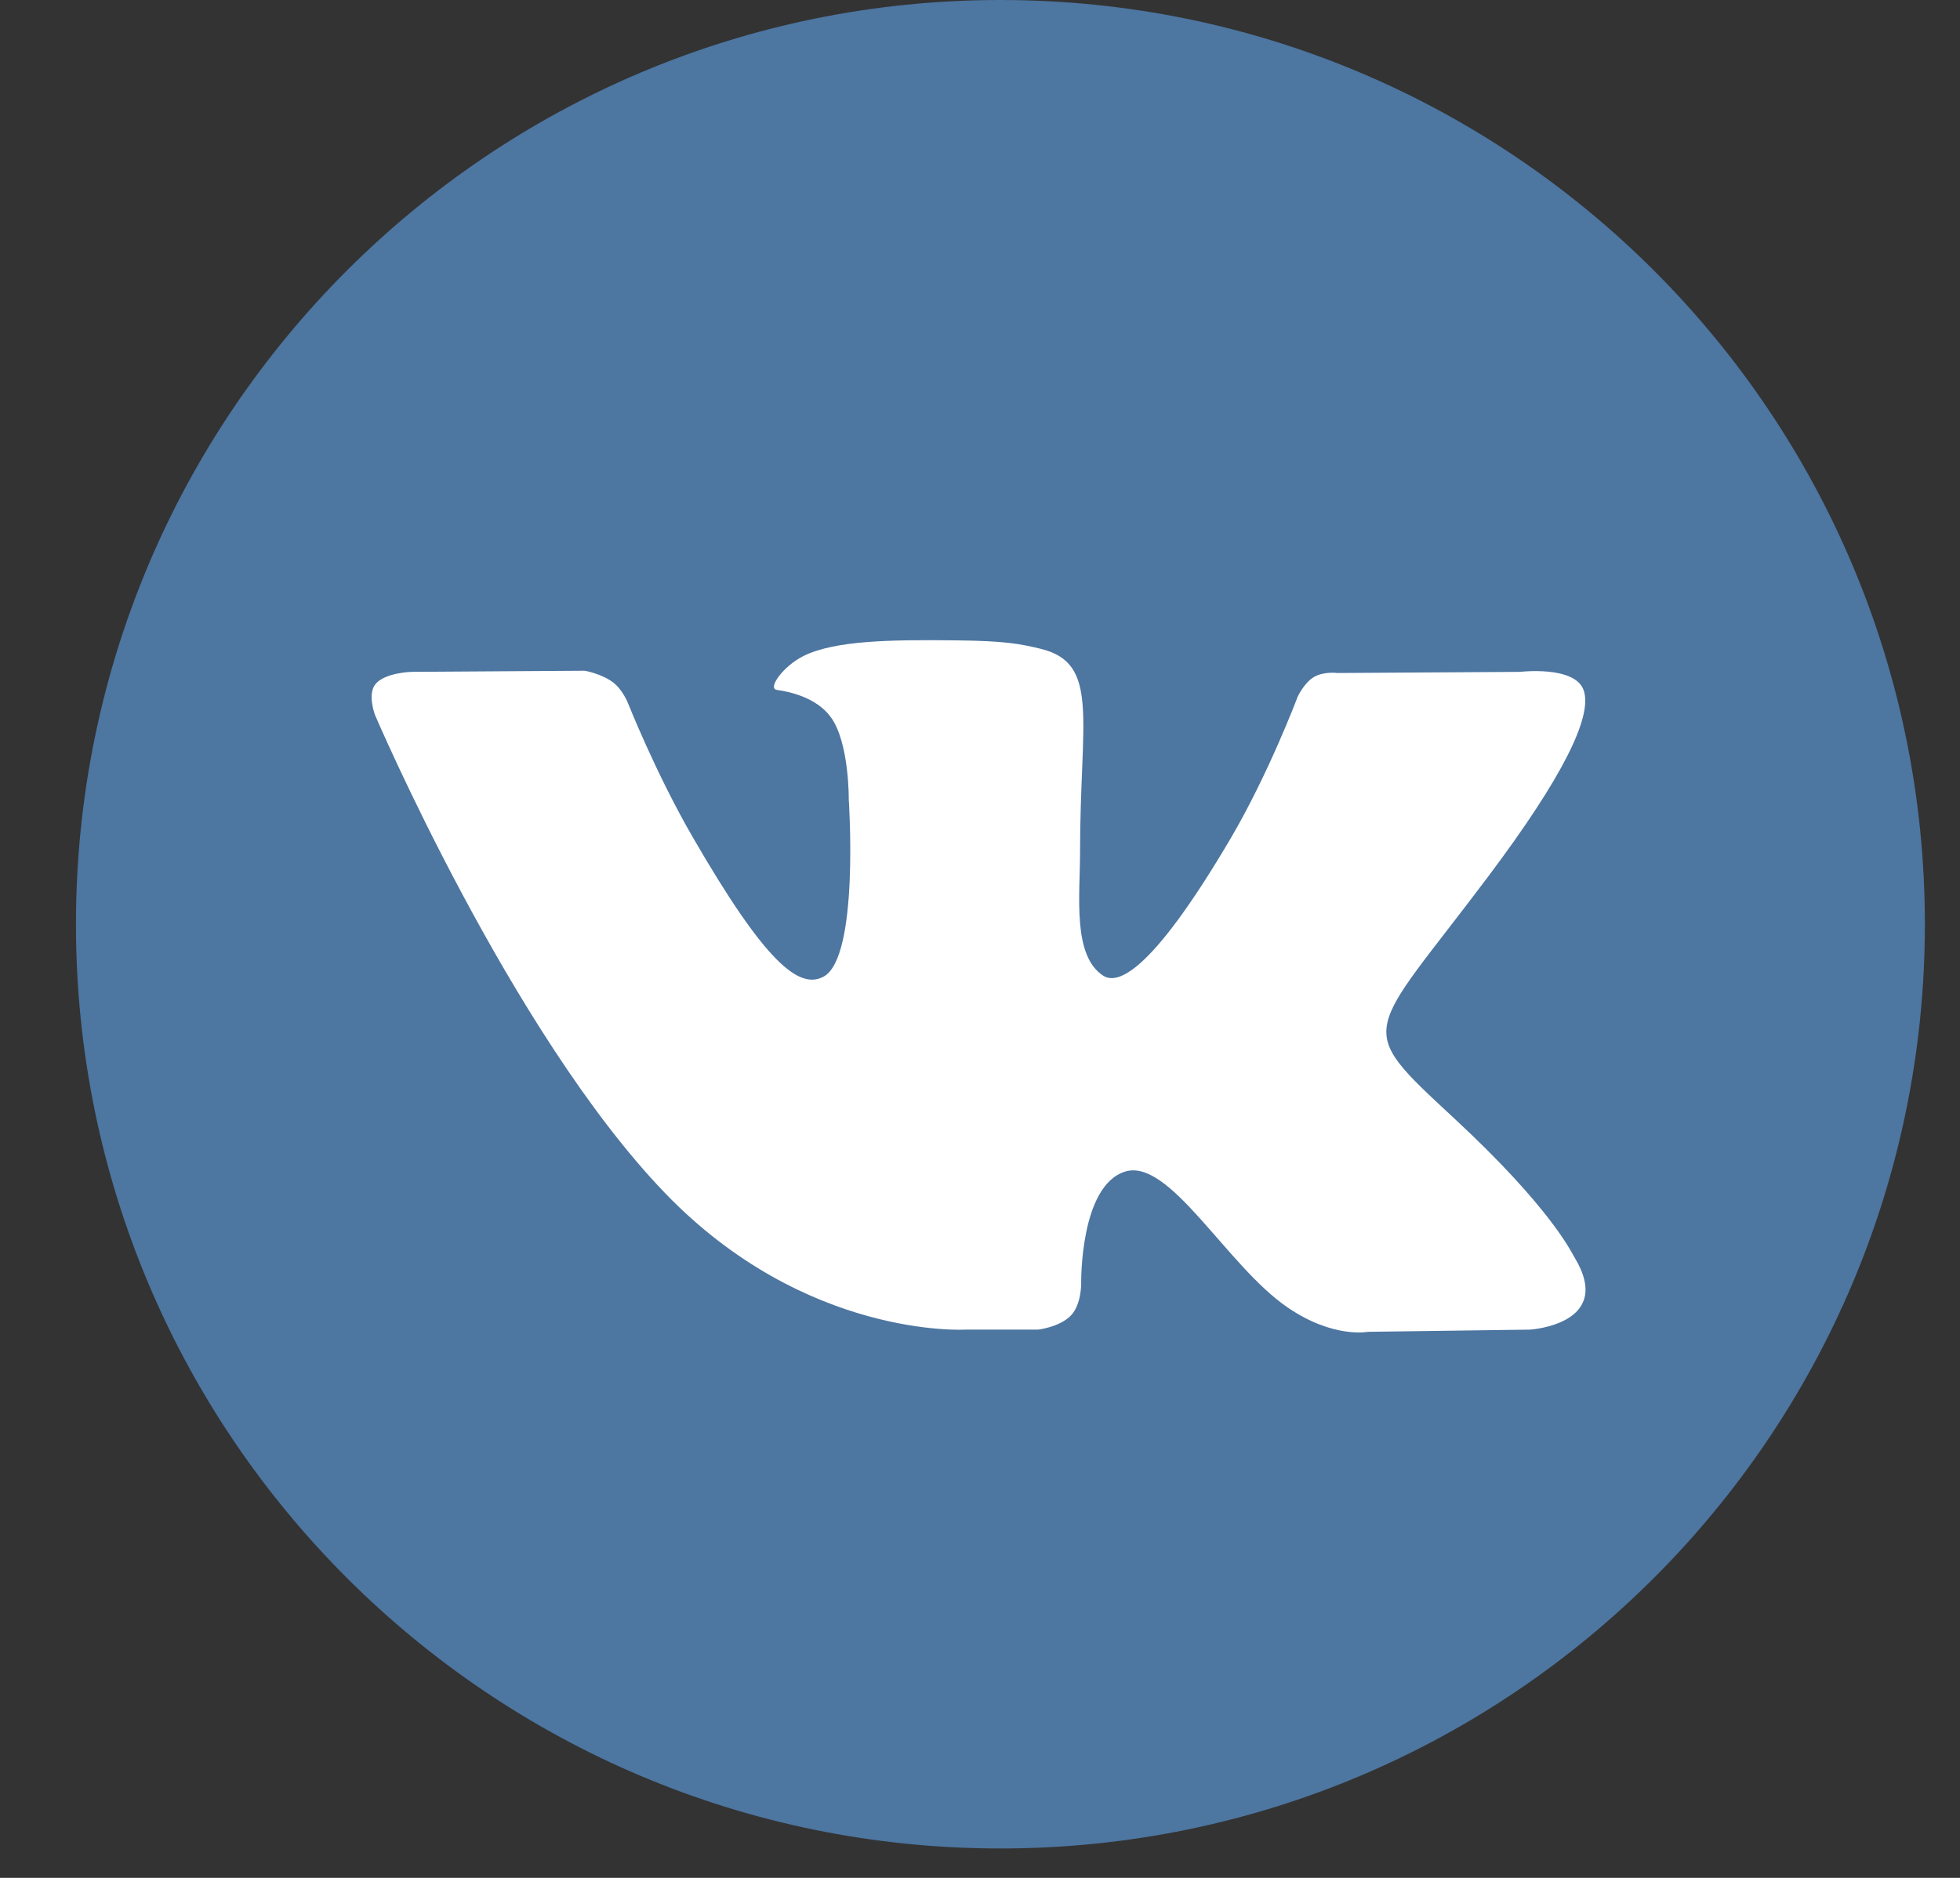
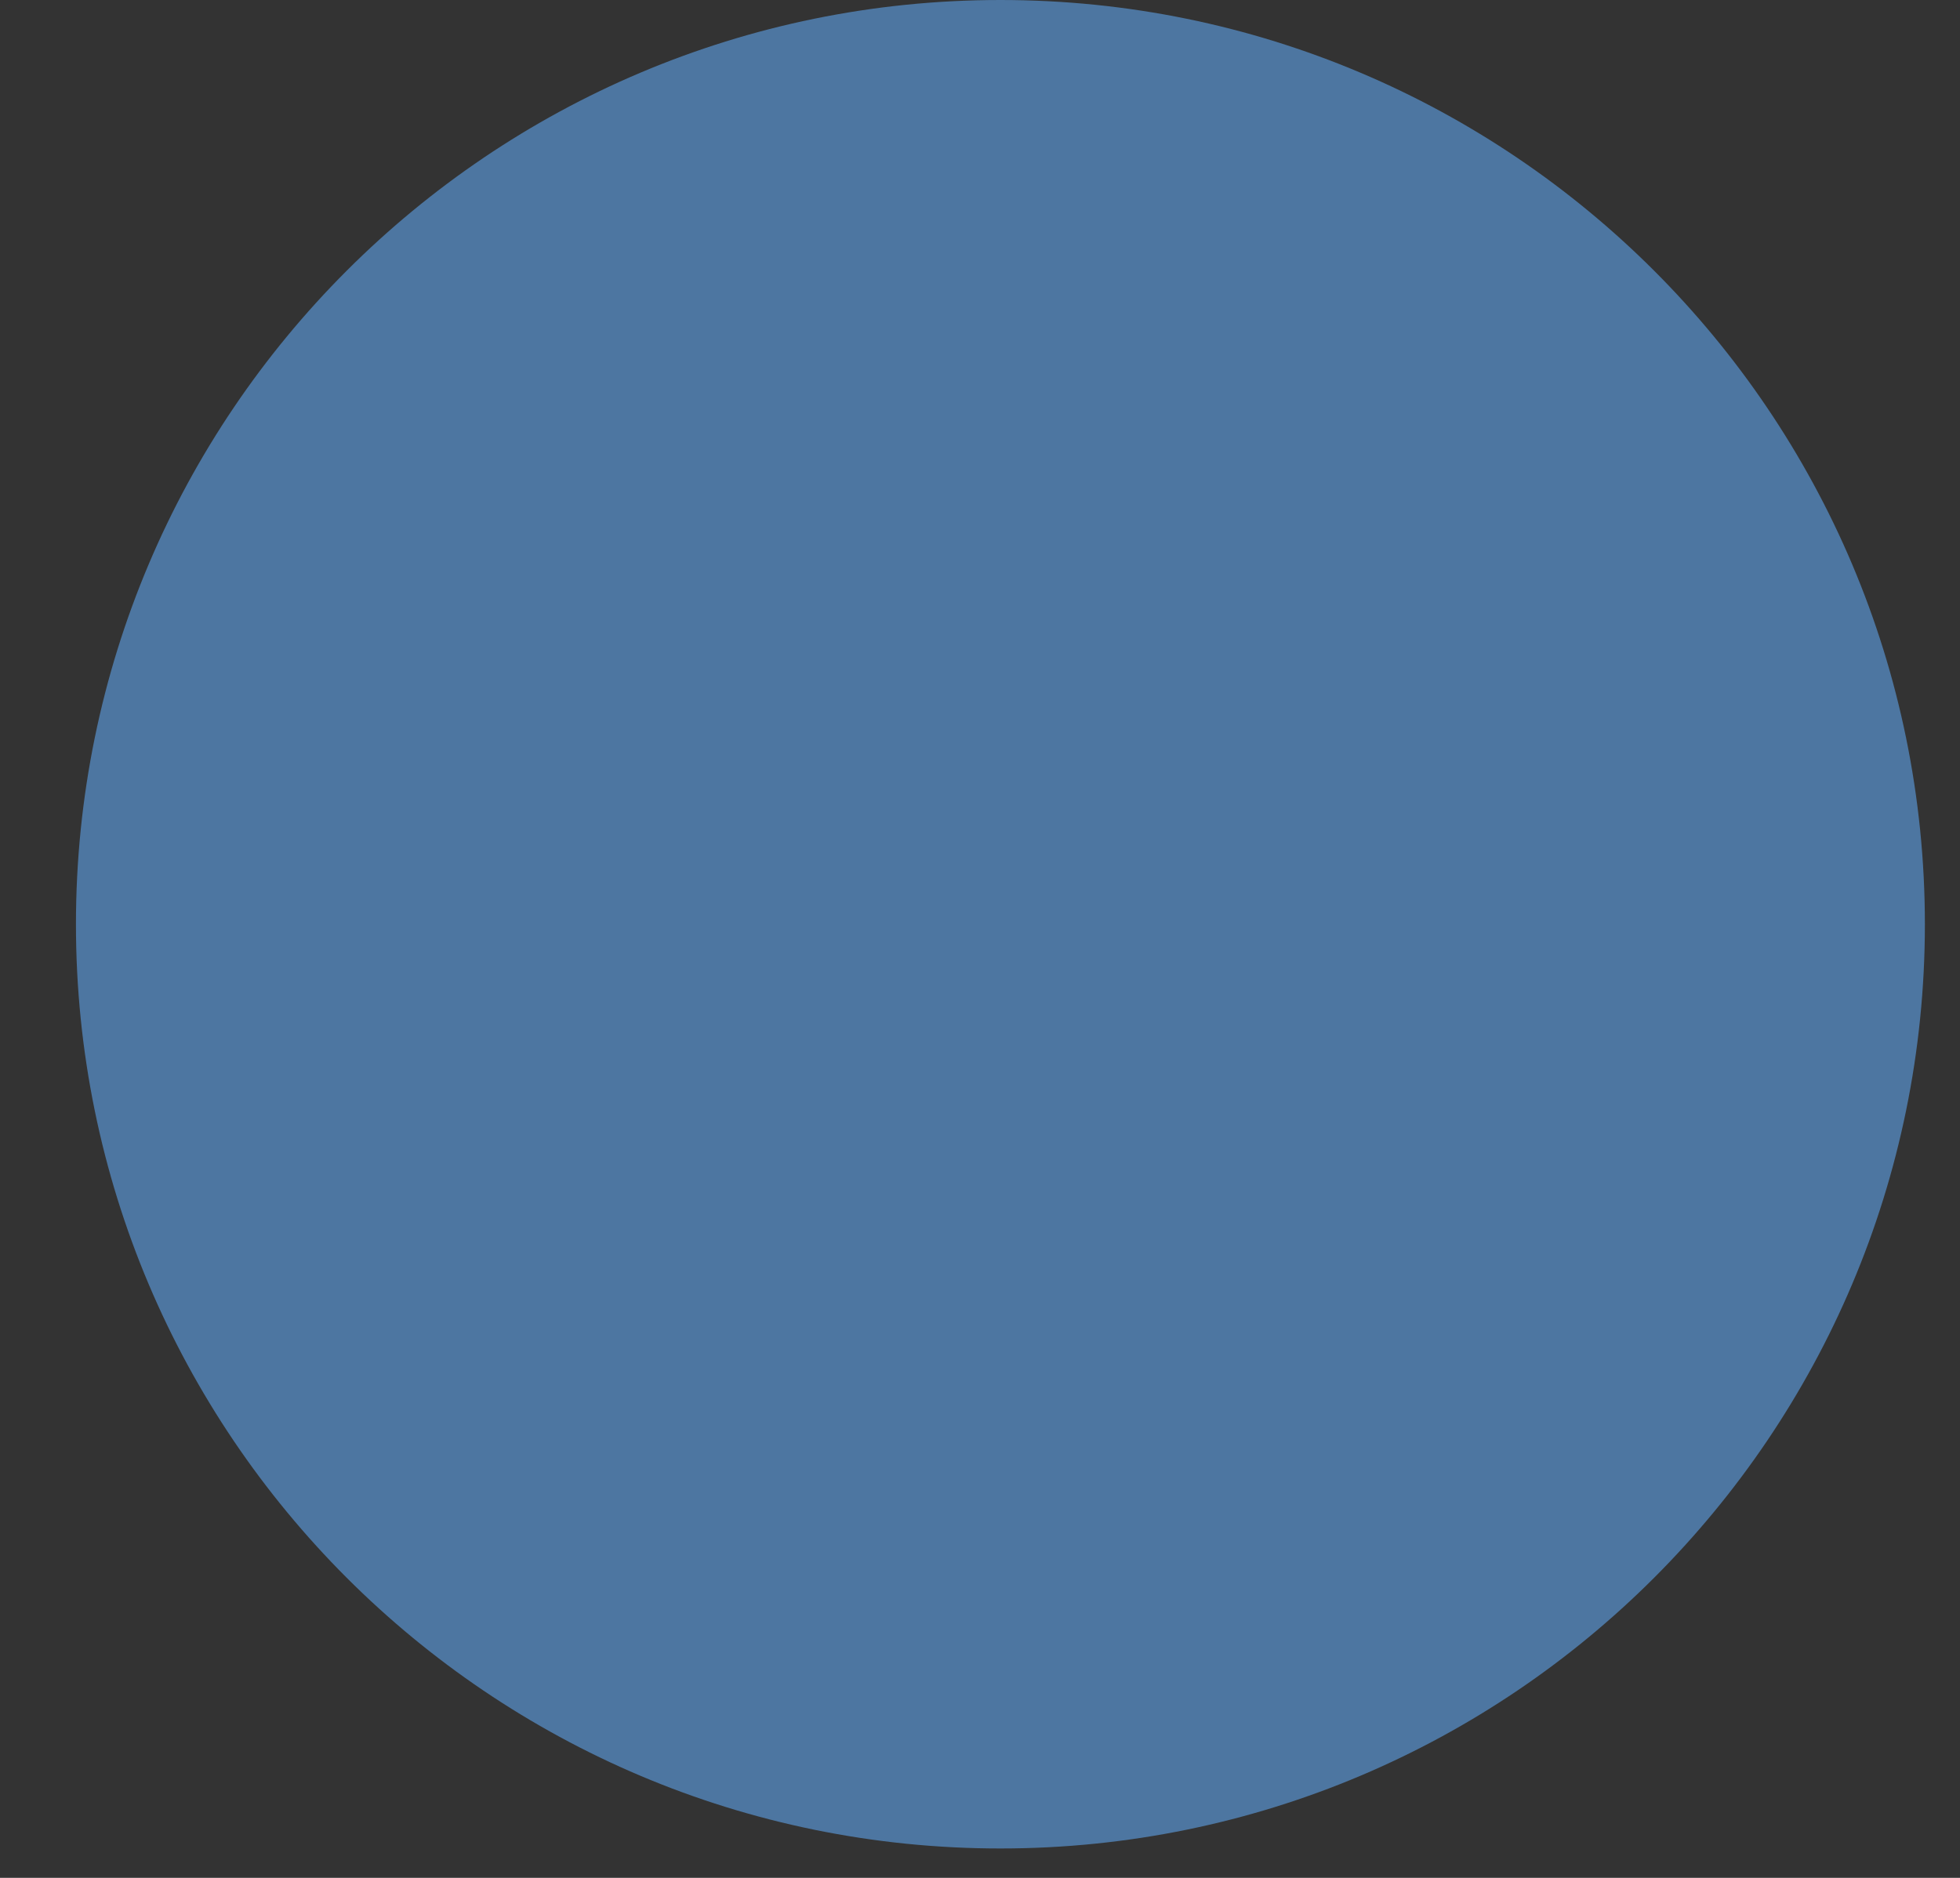
<svg xmlns="http://www.w3.org/2000/svg" width="24" height="23" viewBox="0 0 24 23" fill="none">
  <rect x="0" y="0" width="24" height="23" fill="#333333" stroke="none" />
  <g clip-path="url(#clip0)">
    <path d="M12.25 22.64C18.502 22.64 23.57 17.572 23.57 11.32C23.57 5.068 18.502 0 12.25 0C5.998 0 0.93 5.068 0.93 11.32C0.93 17.572 5.998 22.64 12.25 22.64Z" fill="#4D76A1" />
-     <path fill-rule="evenodd" clip-rule="evenodd" d="M11.823 16.285H12.711C12.711 16.285 12.979 16.255 13.117 16.108C13.243 15.972 13.239 15.717 13.239 15.717C13.239 15.717 13.221 14.525 13.775 14.35C14.32 14.177 15.02 15.502 15.763 16.011C16.324 16.397 16.751 16.312 16.751 16.312L18.736 16.285C18.736 16.285 19.774 16.221 19.282 15.404C19.241 15.338 18.995 14.8 17.806 13.697C16.561 12.541 16.728 12.728 18.227 10.73C19.14 9.513 19.505 8.77 19.391 8.452C19.283 8.149 18.611 8.229 18.611 8.229L16.376 8.243C16.376 8.243 16.21 8.22 16.087 8.293C15.967 8.366 15.89 8.533 15.89 8.533C15.89 8.533 15.536 9.475 15.065 10.276C14.069 11.966 13.671 12.055 13.509 11.95C13.13 11.706 13.225 10.968 13.225 10.444C13.225 8.806 13.473 8.123 12.741 7.946C12.498 7.888 12.319 7.849 11.698 7.843C10.901 7.834 10.226 7.845 9.844 8.032C9.589 8.157 9.393 8.434 9.513 8.45C9.66 8.47 9.995 8.54 10.172 8.782C10.401 9.093 10.393 9.793 10.393 9.793C10.393 9.793 10.525 11.721 10.086 11.961C9.785 12.125 9.371 11.79 8.484 10.256C8.029 9.471 7.686 8.603 7.686 8.603C7.686 8.603 7.62 8.441 7.502 8.354C7.359 8.249 7.159 8.215 7.159 8.215L5.035 8.229C5.035 8.229 4.716 8.238 4.599 8.377C4.495 8.5 4.591 8.755 4.591 8.755C4.591 8.755 6.253 12.645 8.136 14.605C9.862 16.403 11.823 16.285 11.823 16.285Z" fill="white" />
  </g>
  <defs>
    <clipPath id="clip0">
      <rect width="22.64" height="22.64" fill="white" transform="translate(0.93)" />
    </clipPath>
  </defs>
</svg>